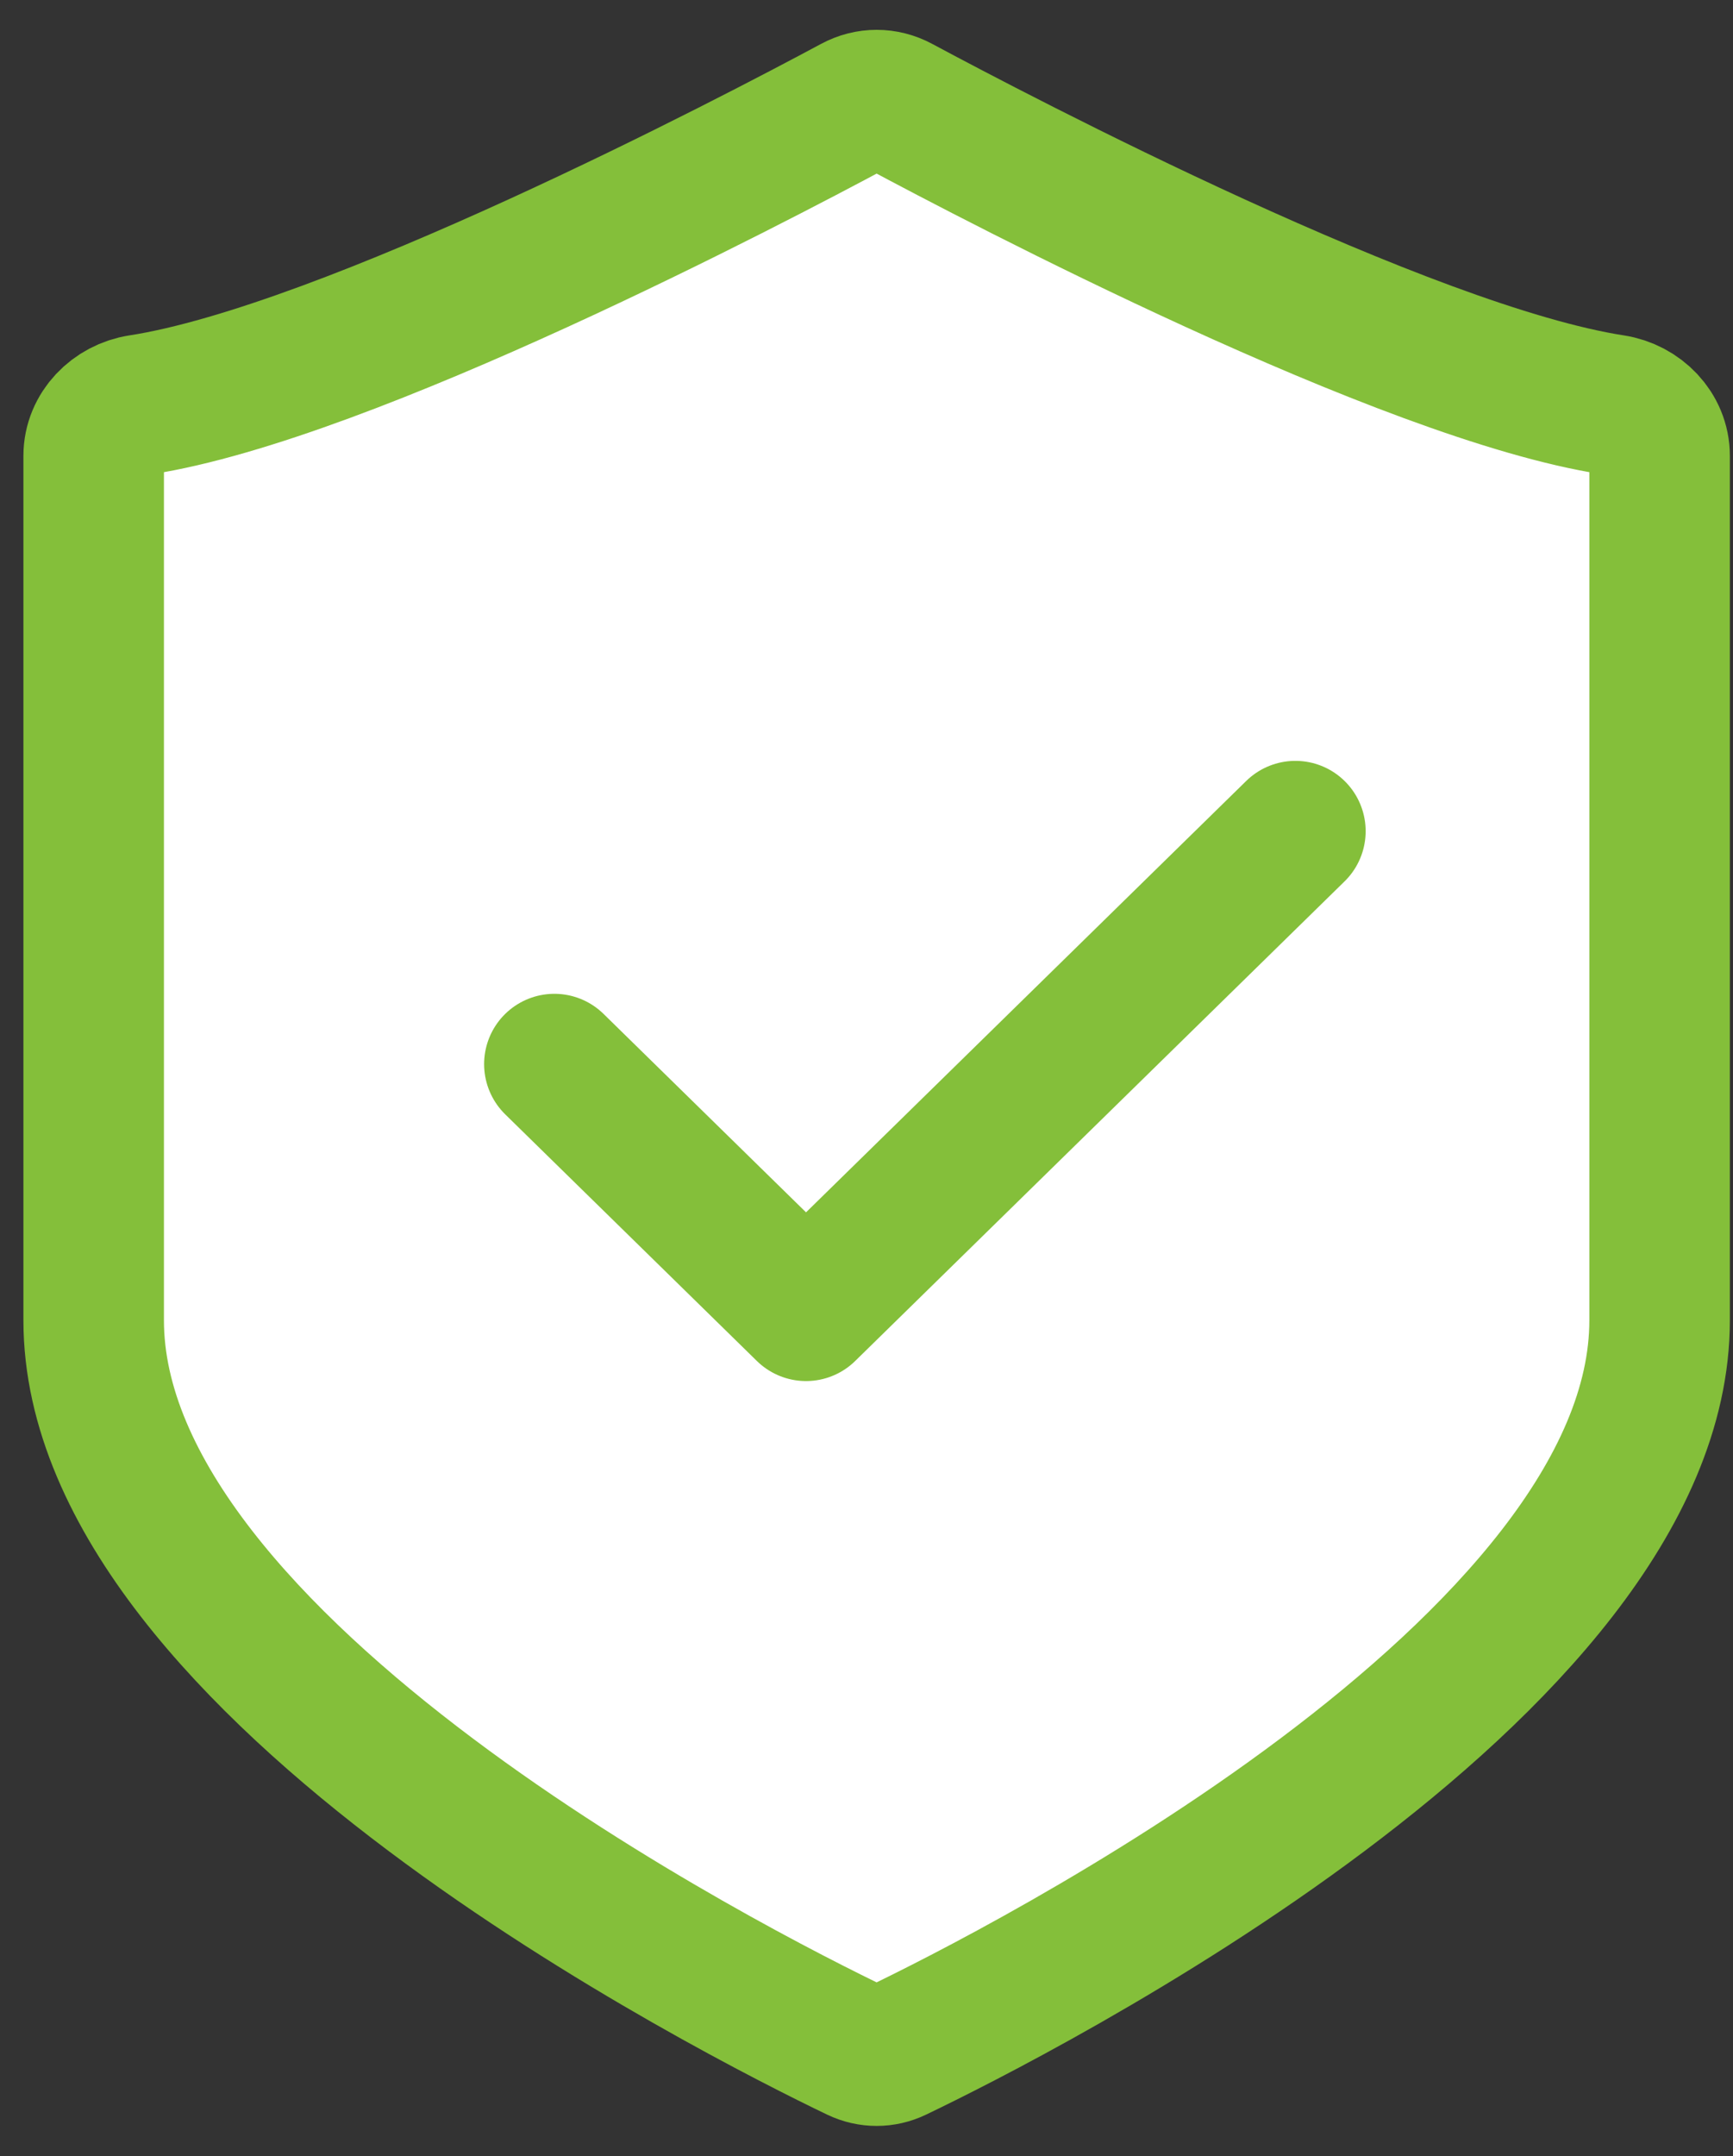
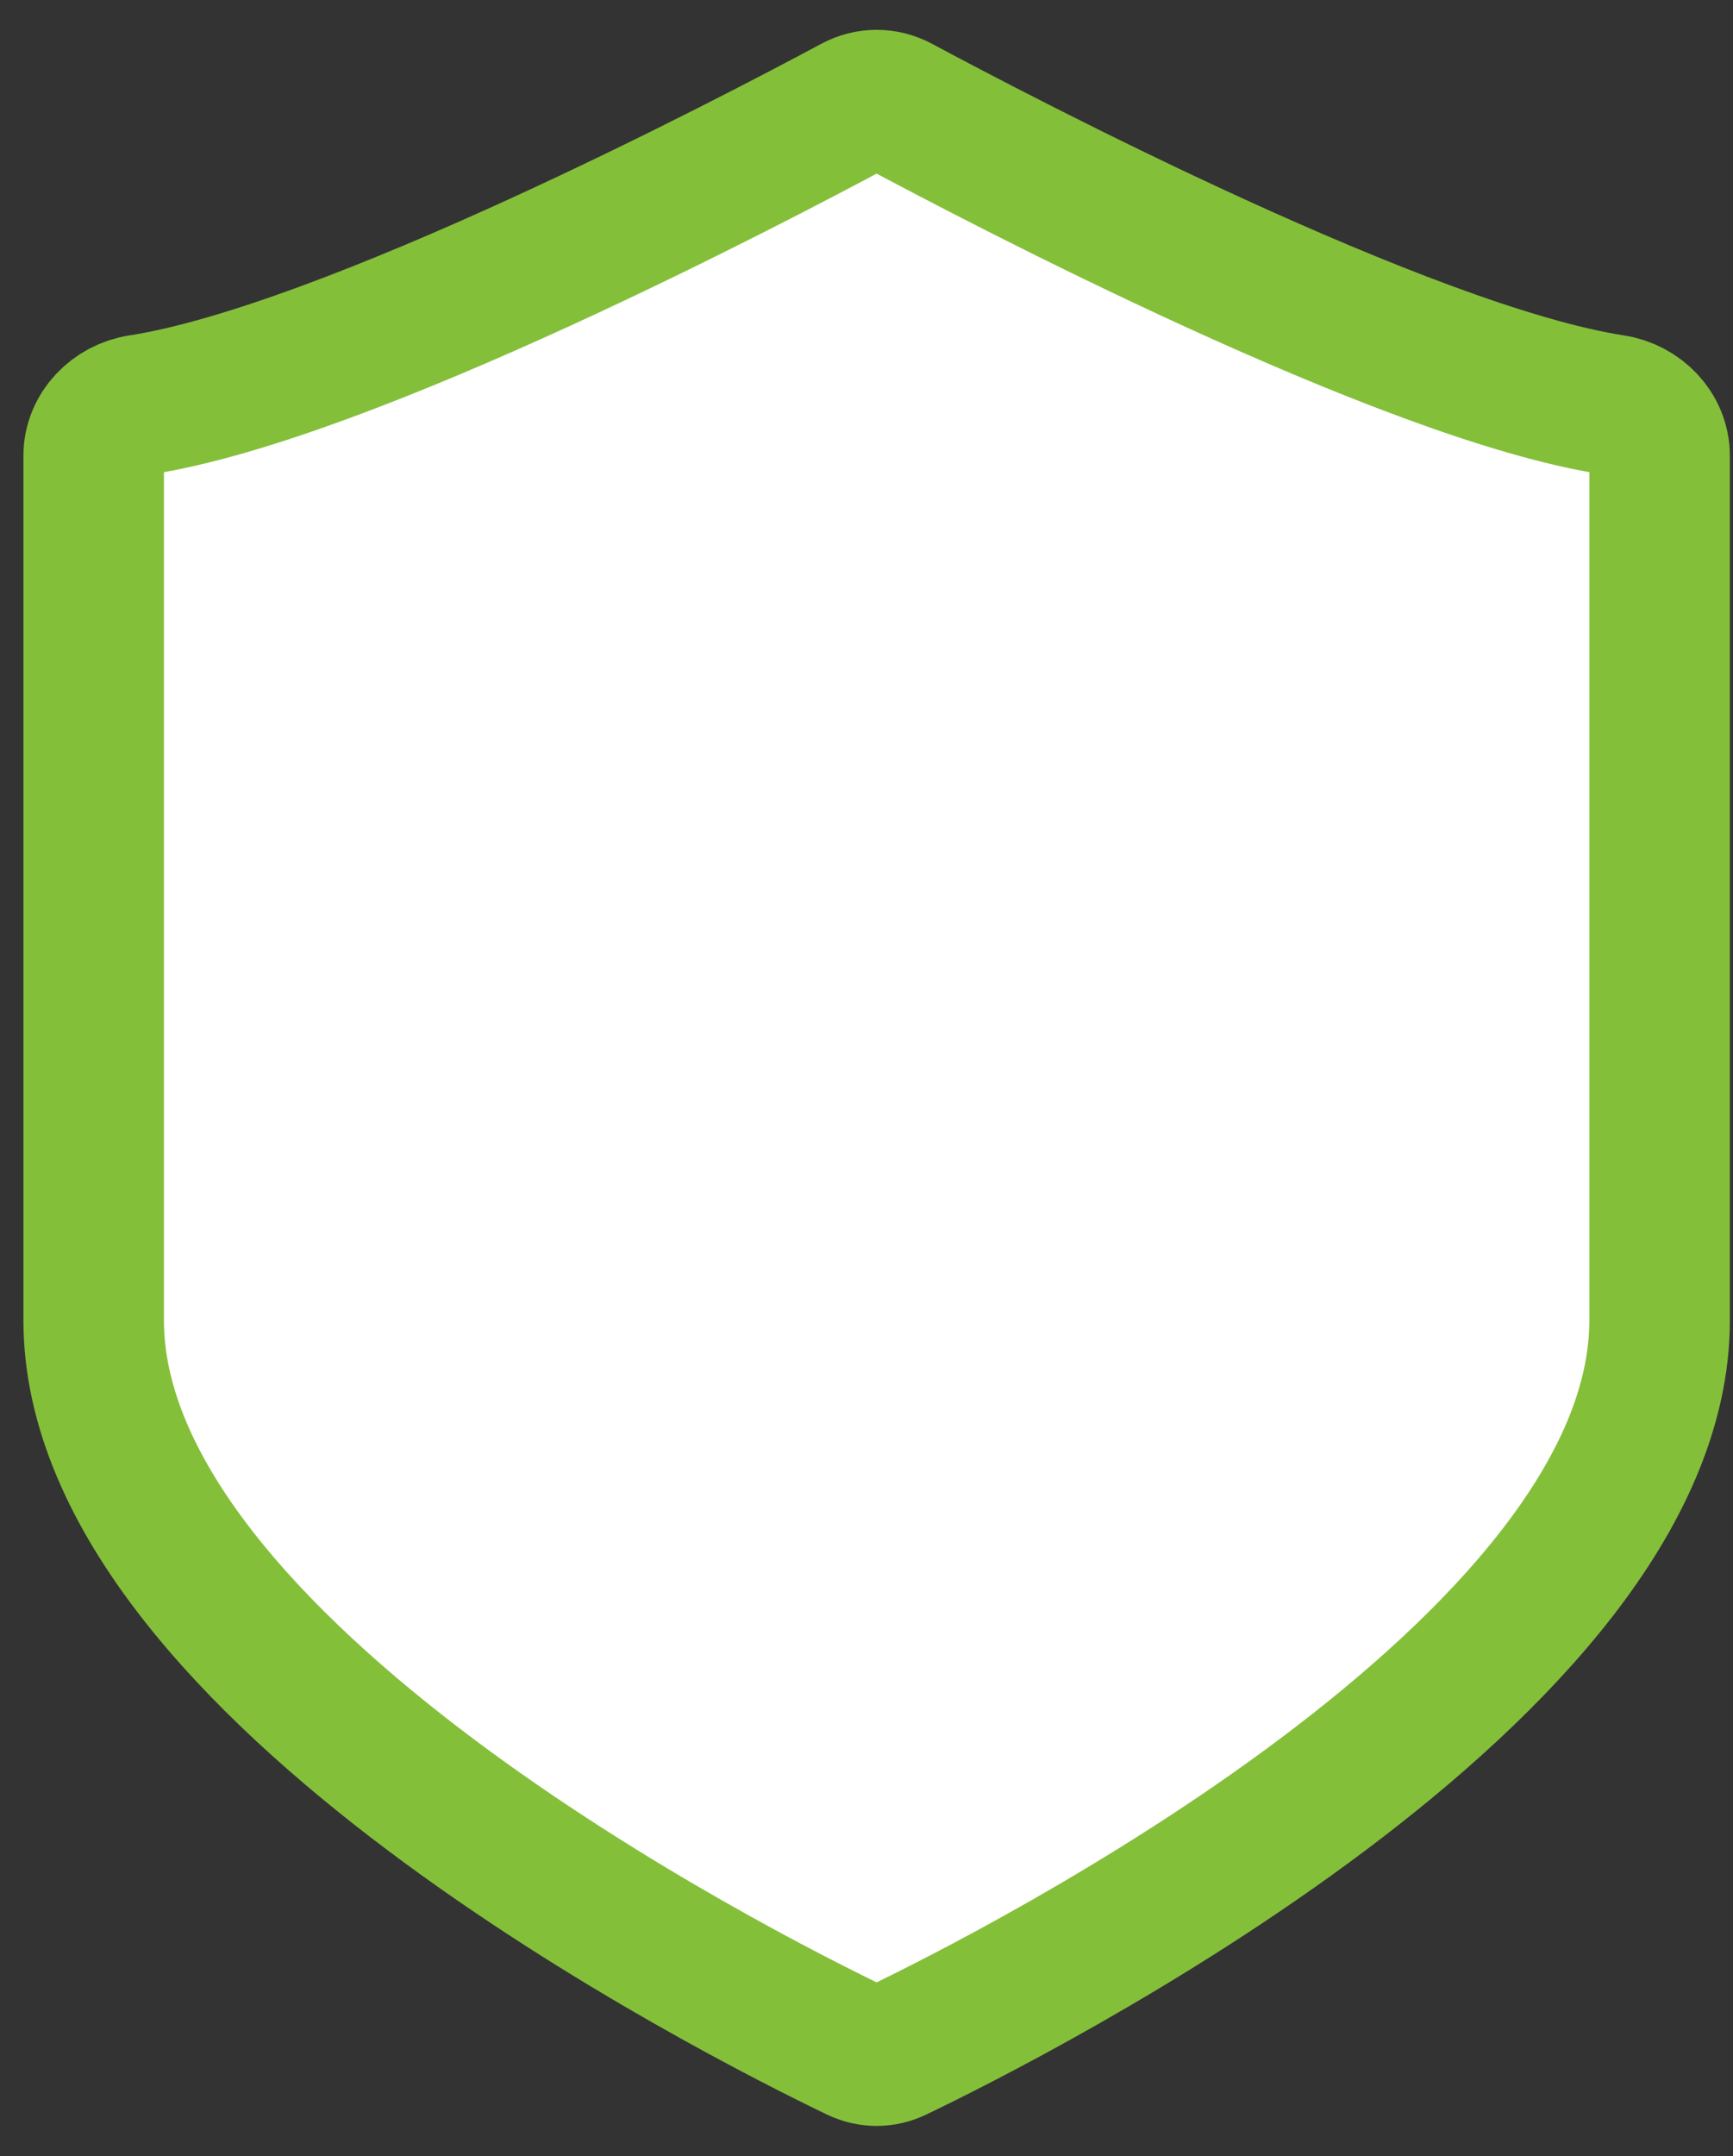
<svg xmlns="http://www.w3.org/2000/svg" width="37" height="46" viewBox="0 0 37 46" fill="none">
  <rect x="0" y="0" width="37" height="46" fill="#333333" stroke="none" />
  <path d="M19.124 43.763C18.863 43.888 18.569 43.888 18.308 43.763C15.746 42.534 2 35.592 2 28.169V9.724C2 9.171 2.447 8.722 2.993 8.638C7.416 7.956 16.114 3.398 18.24 2.258C18.541 2.096 18.892 2.096 19.193 2.258C21.318 3.397 30.017 7.956 34.44 8.638C34.986 8.722 35.433 9.171 35.433 9.724V28.169C35.433 35.592 21.686 42.534 19.124 43.763Z" fill="white" stroke="#84BF3A" stroke-width="3" stroke-linecap="round" />
-   <path d="M11.836 22.703L17.209 27.965L27.657 17.733" stroke="#84BF3A" stroke-width="3" stroke-linecap="round" stroke-linejoin="round" />
</svg>